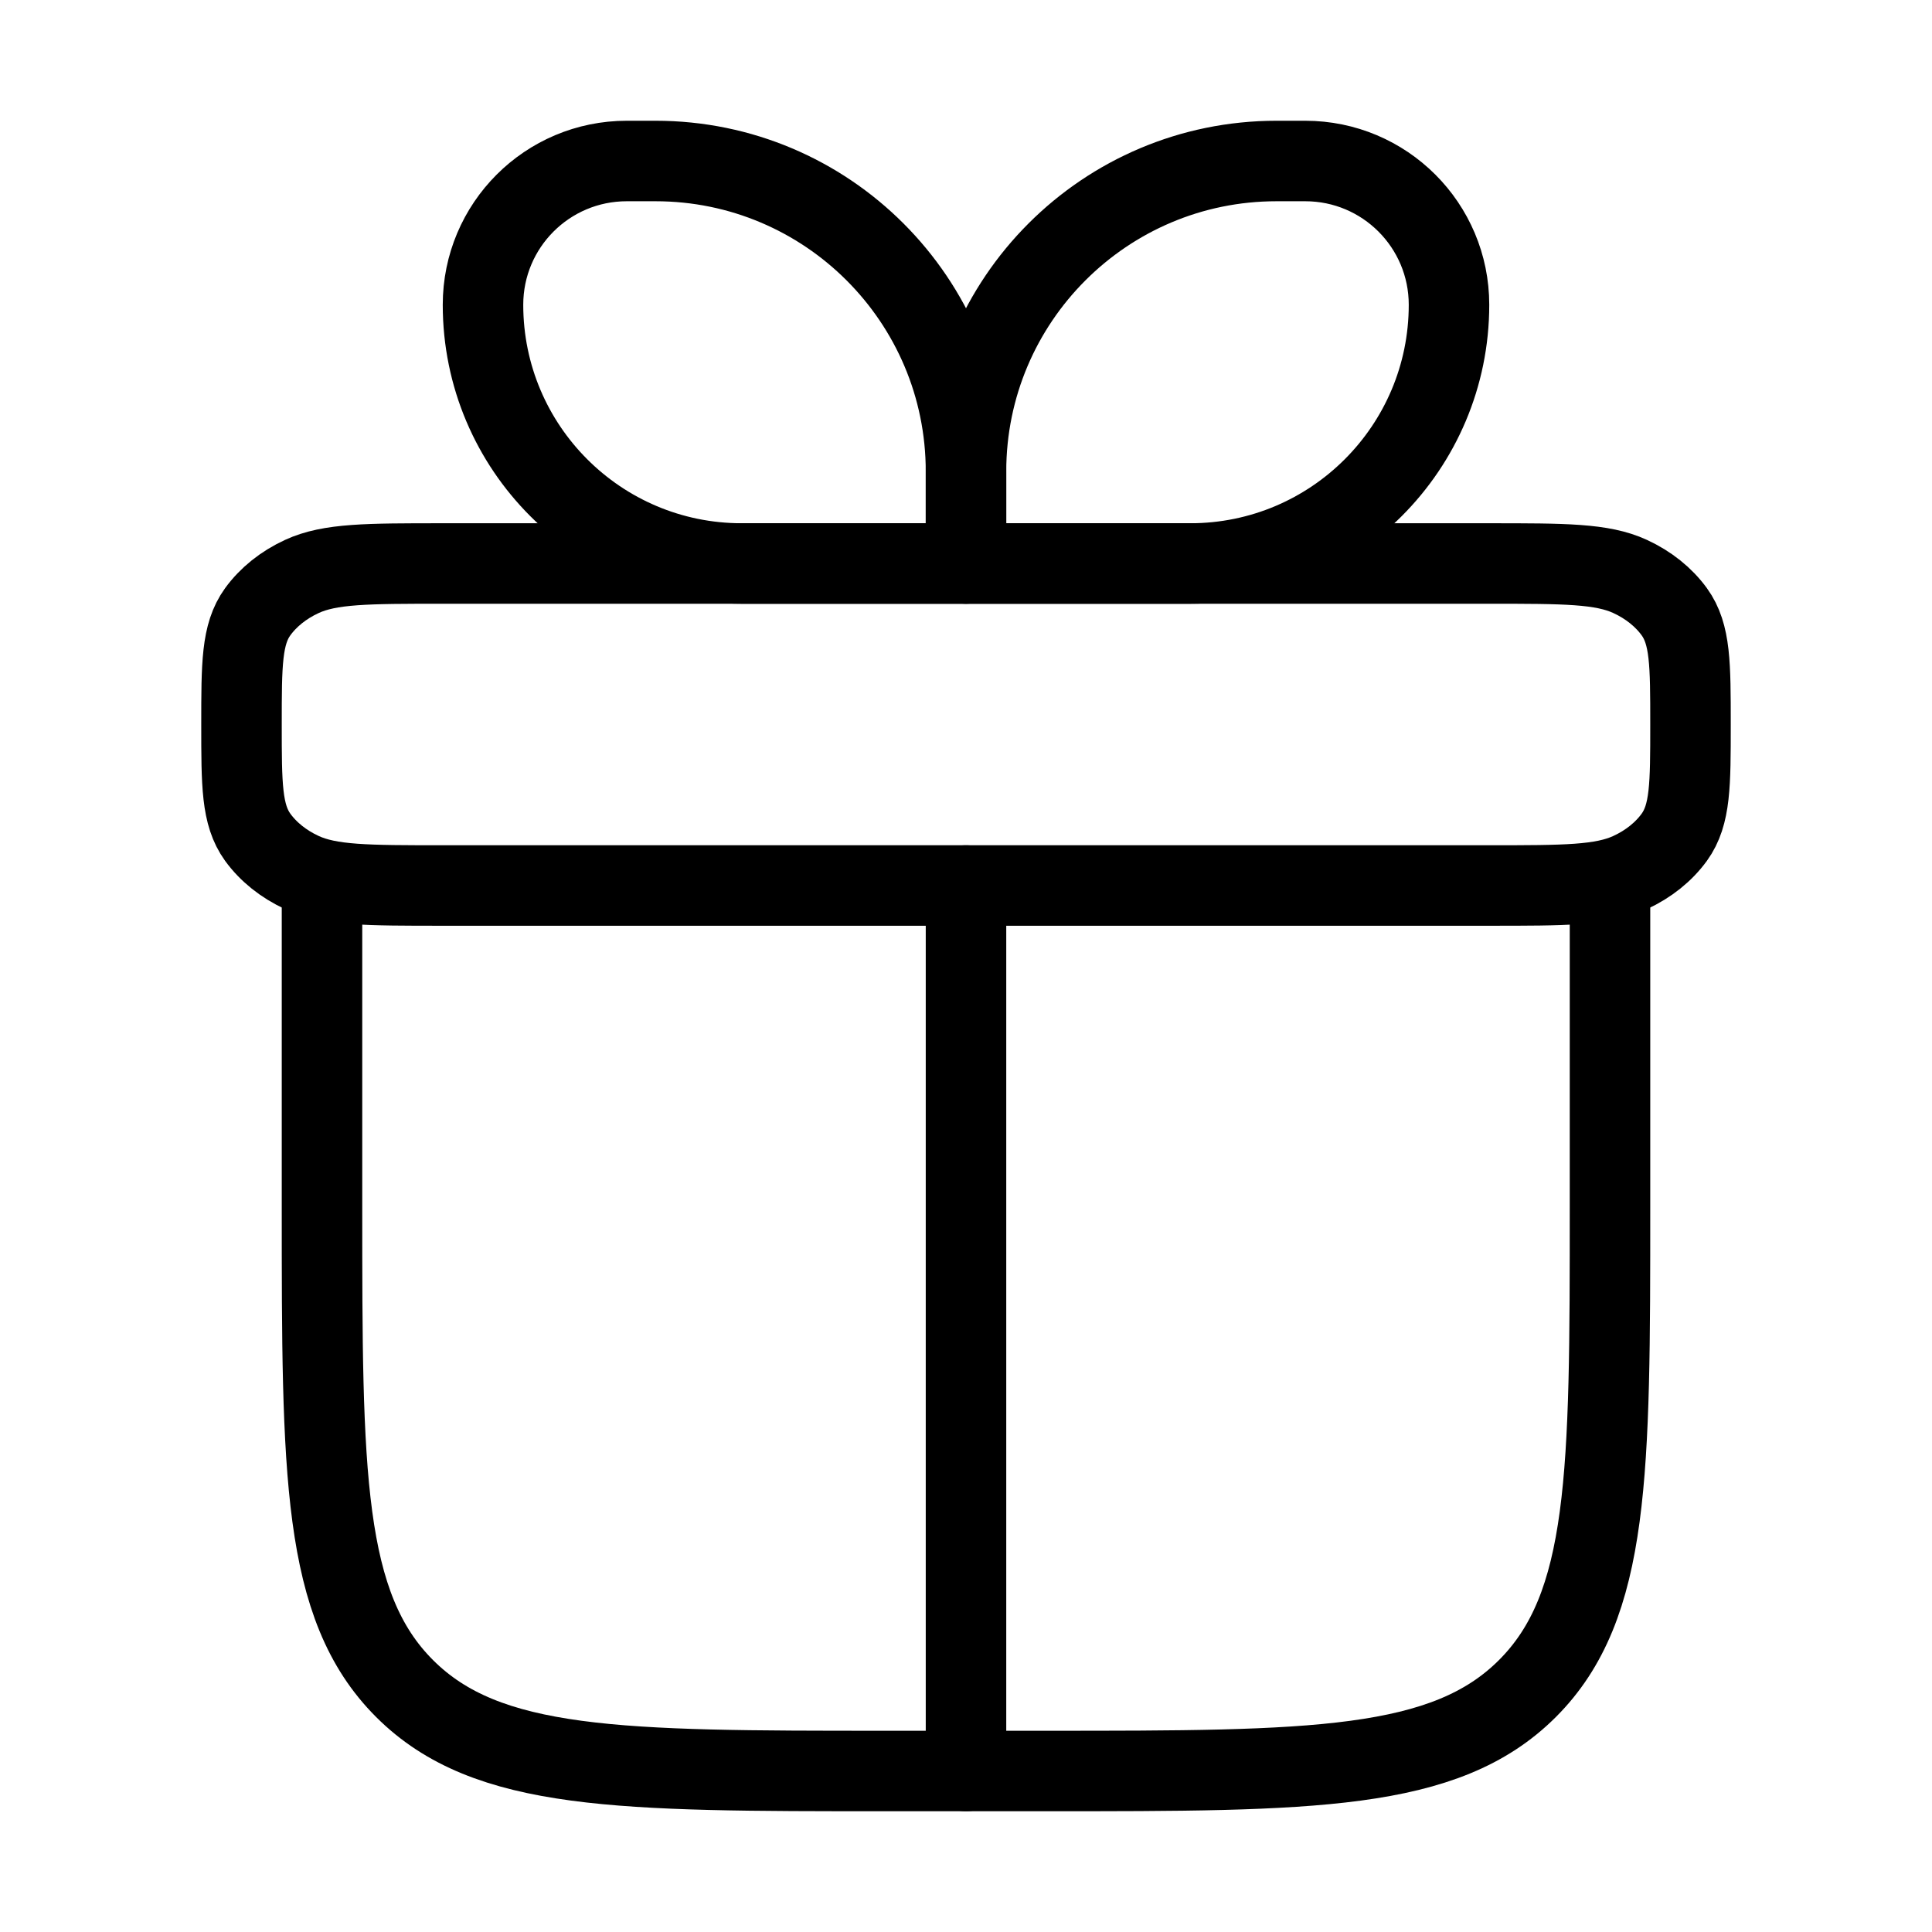
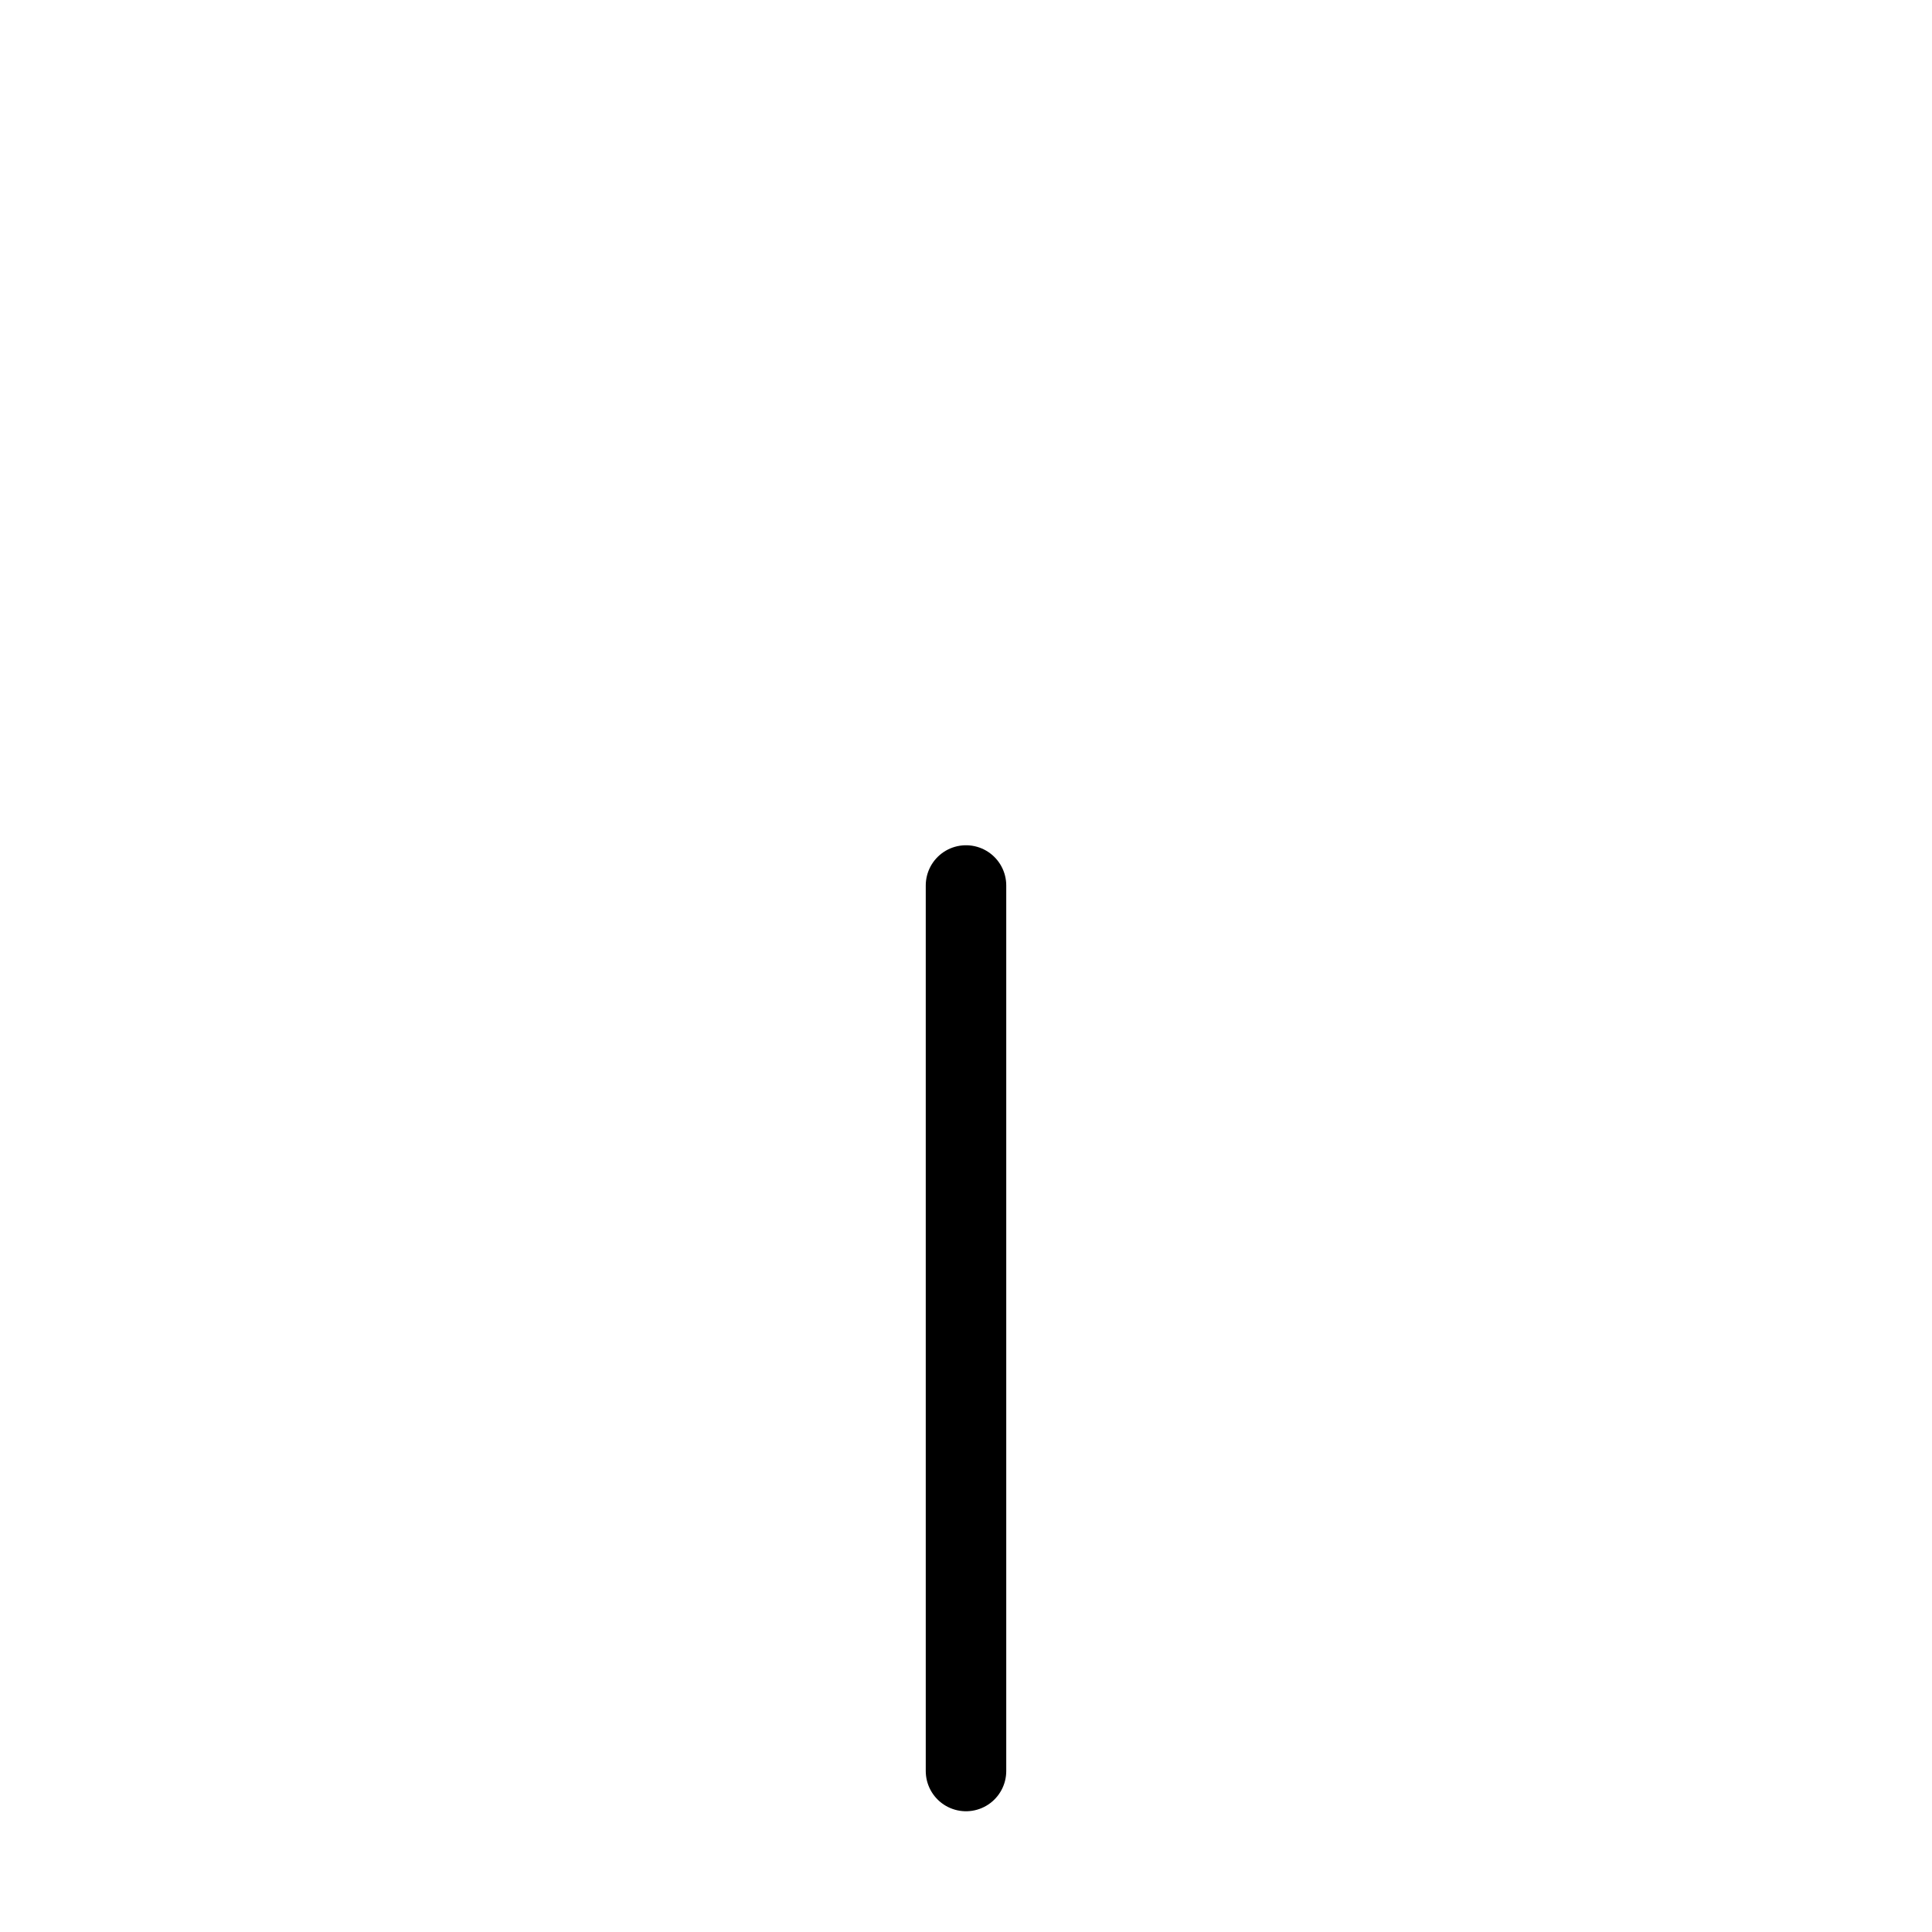
<svg xmlns="http://www.w3.org/2000/svg" width="24" height="24" viewBox="0 0 24 24" fill="none">
-   <path d="M4 11V15C4 18.3 4 19.95 5.025 20.975C6.05 22 7.7 22 11 22H13C16.3 22 17.95 22 18.975 20.975C20 19.95 20 18.3 20 15V11" stroke="black" stroke-linecap="round" stroke-linejoin="round" />
-   <path d="M3 9C3 8.252 3 7.878 3.201 7.6C3.333 7.418 3.522 7.266 3.75 7.161C4.098 7 4.565 7 5.5 7H18.5C19.435 7 19.902 7 20.25 7.161C20.478 7.266 20.667 7.418 20.799 7.6C21 7.878 21 8.252 21 9C21 9.748 21 10.121 20.799 10.4C20.667 10.582 20.478 10.734 20.25 10.839C19.902 11 19.435 11 18.5 11H5.5C4.565 11 4.098 11 3.75 10.839C3.522 10.734 3.333 10.582 3.201 10.4C3 10.121 3 9.748 3 9Z" stroke="black" stroke-linejoin="round" />
-   <path d="M6 3.786C6 2.799 6.799 2 7.786 2H8.143C10.273 2 12 3.727 12 5.857V7H9.214C7.439 7 6 5.561 6 3.786Z" stroke="black" stroke-linejoin="round" />
-   <path d="M18 3.786C18 2.799 17.201 2 16.214 2H15.857C13.727 2 12 3.727 12 5.857V7H14.786C16.561 7 18 5.561 18 3.786Z" stroke="black" stroke-linejoin="round" />
  <path d="M12 11L12 22" stroke="black" stroke-linecap="round" stroke-linejoin="round" />
</svg>